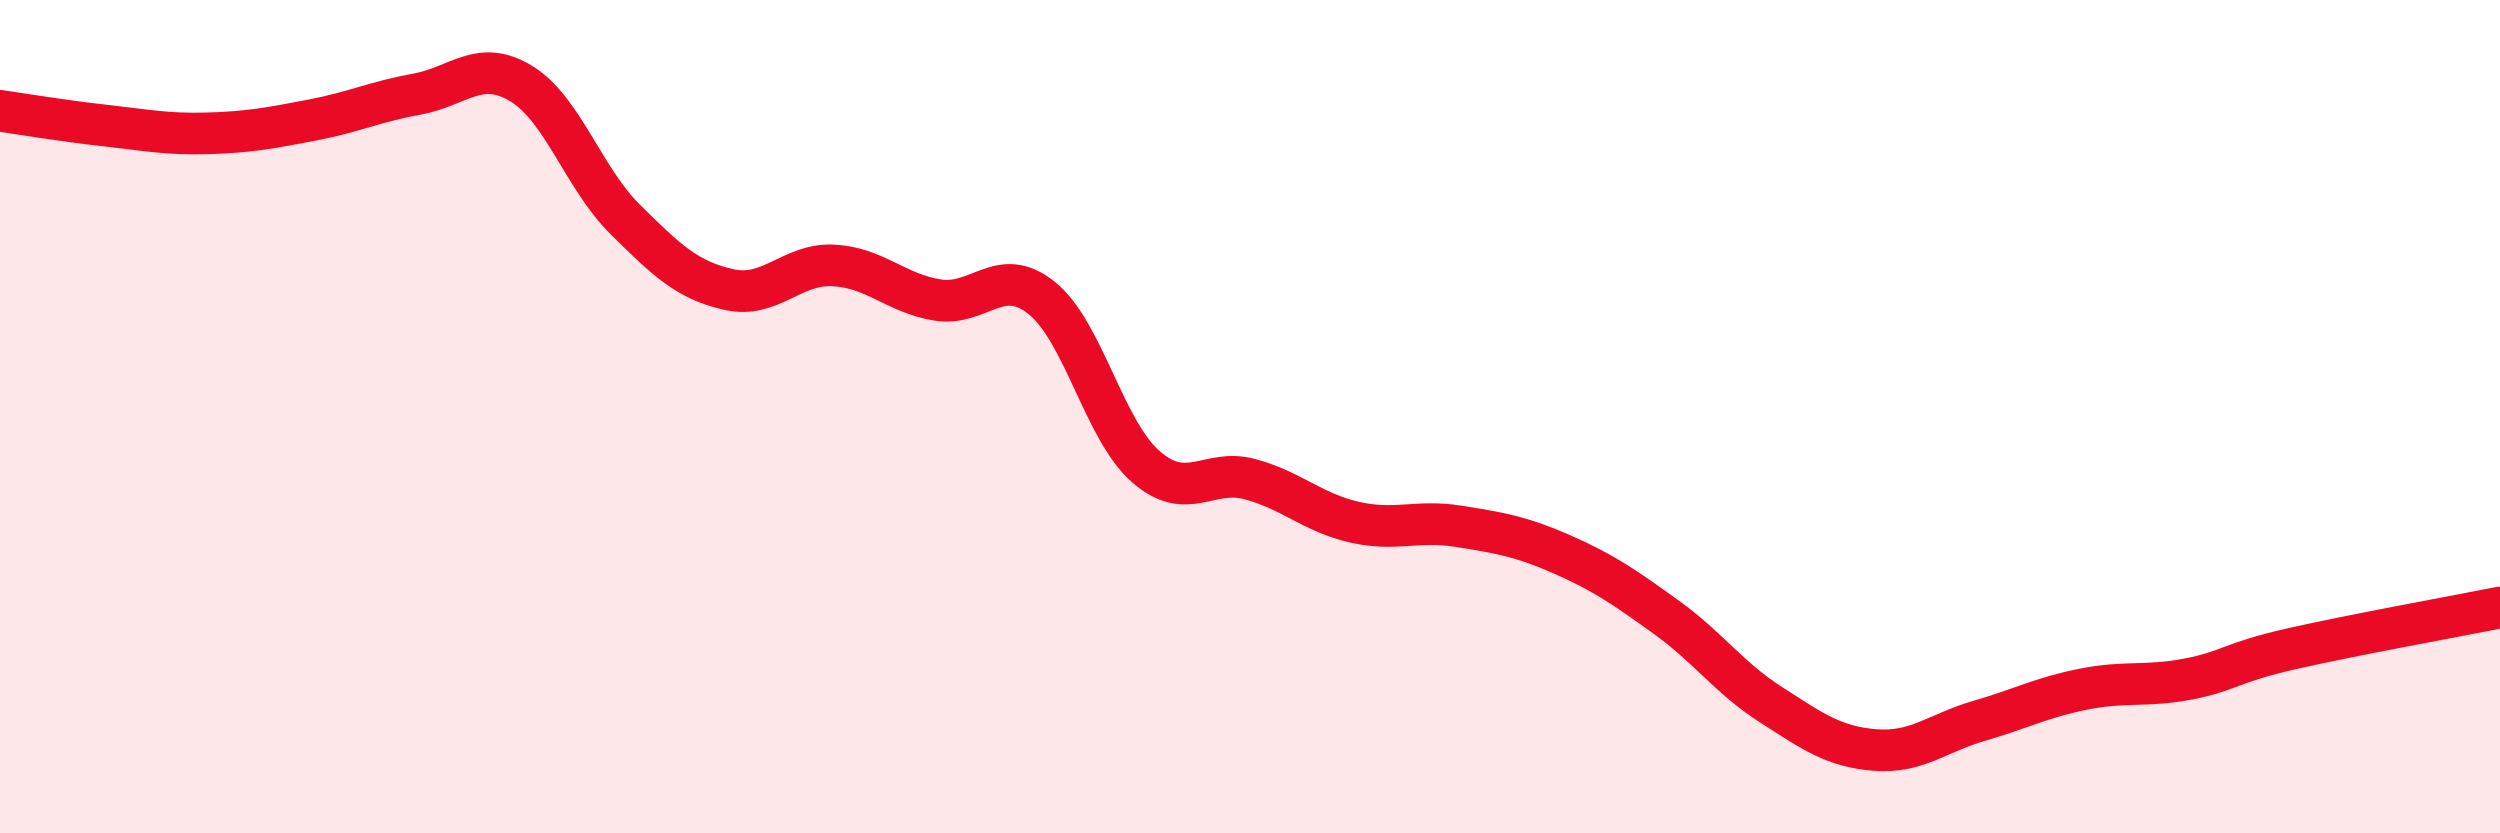
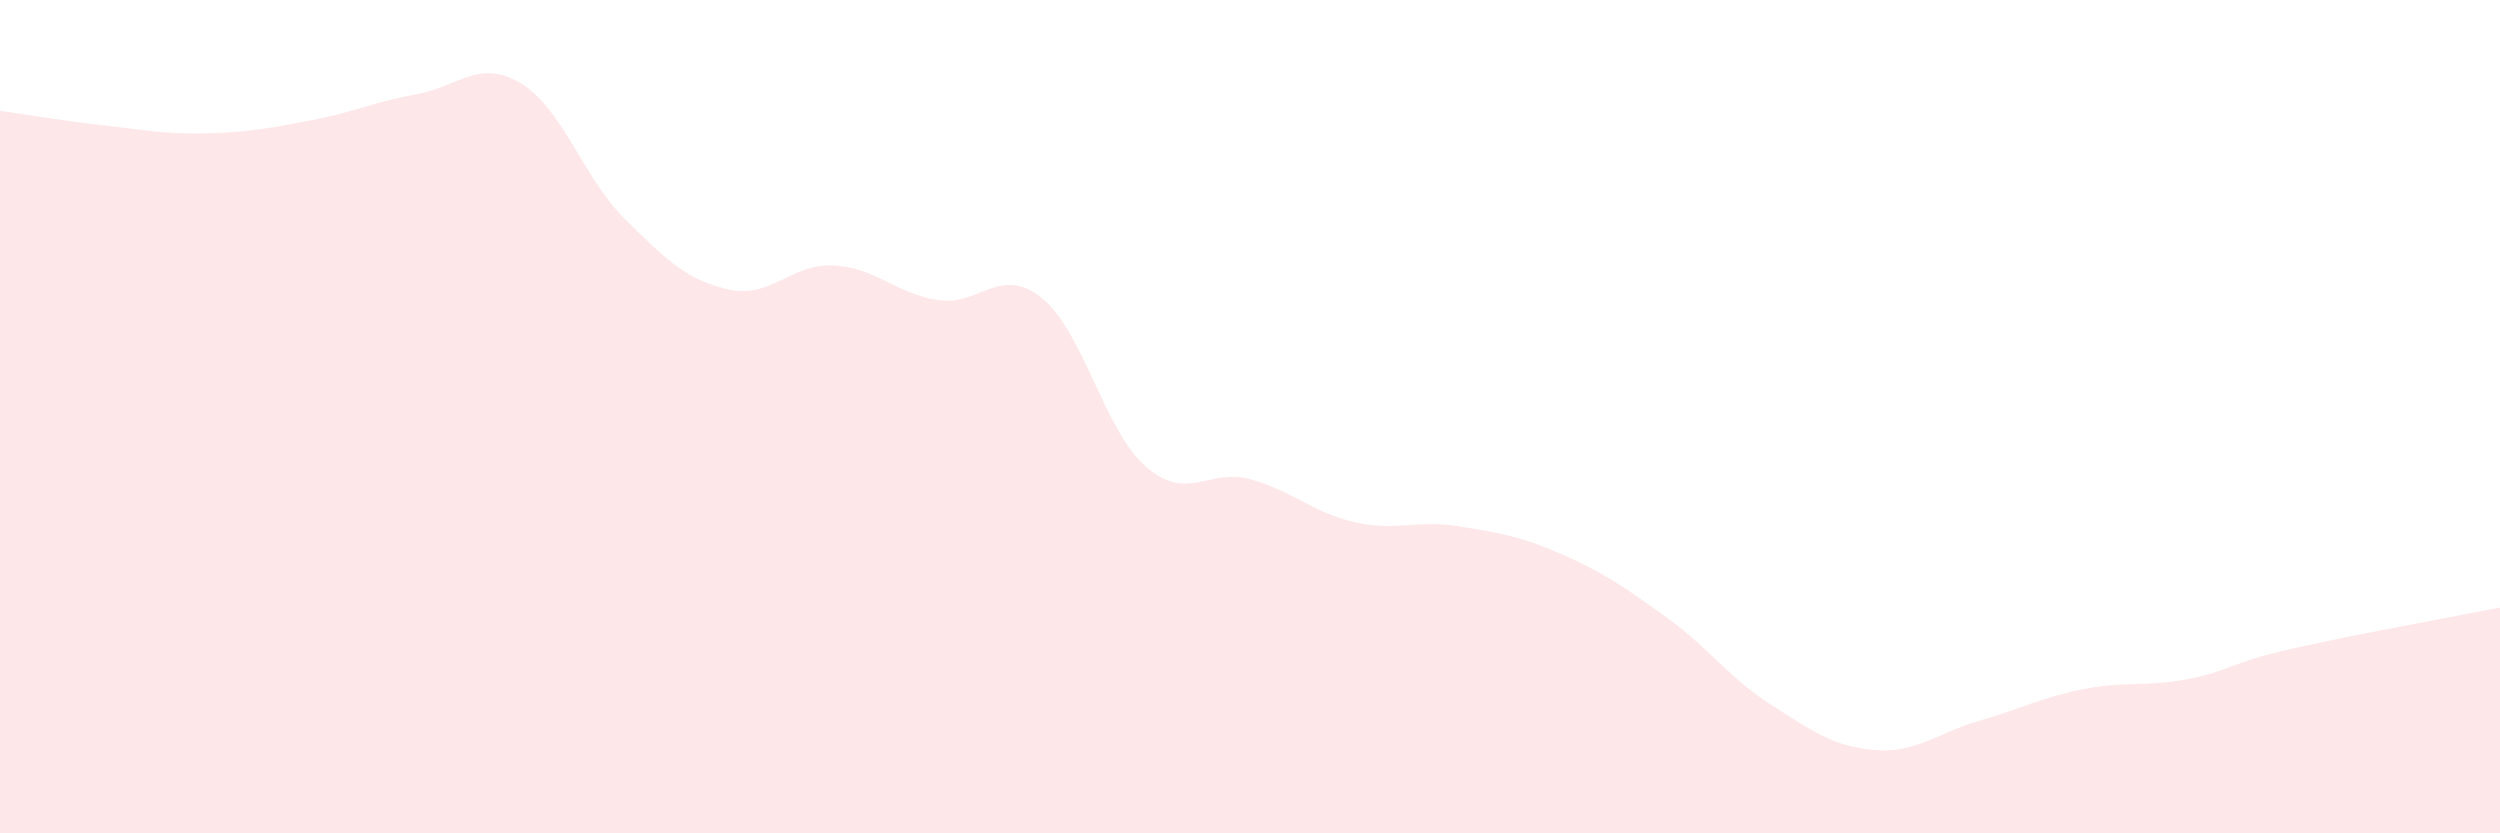
<svg xmlns="http://www.w3.org/2000/svg" width="60" height="20" viewBox="0 0 60 20">
  <path d="M 0,2.66 C 0.5,2.73 1.5,2.9 2.5,3.01 C 3.5,3.12 4,3.23 5,3.2 C 6,3.17 6.5,3.07 7.5,2.88 C 8.5,2.69 9,2.44 10,2.26 C 11,2.08 11.5,1.4 12.5,2 C 13.5,2.6 14,4.27 15,5.26 C 16,6.25 16.5,6.73 17.5,6.95 C 18.5,7.17 19,6.32 20,6.37 C 21,6.42 21.5,7.04 22.5,7.2 C 23.5,7.36 24,6.35 25,7.15 C 26,7.95 26.5,10.33 27.5,11.2 C 28.5,12.07 29,11.23 30,11.5 C 31,11.77 31.5,12.3 32.5,12.53 C 33.5,12.76 34,12.47 35,12.63 C 36,12.79 36.5,12.87 37.5,13.31 C 38.5,13.75 39,14.1 40,14.82 C 41,15.54 41.5,16.27 42.5,16.91 C 43.5,17.55 44,17.92 45,18 C 46,18.08 46.5,17.59 47.5,17.3 C 48.5,17.01 49,16.74 50,16.54 C 51,16.34 51.5,16.49 52.5,16.3 C 53.5,16.11 53.5,15.91 55,15.57 C 56.5,15.23 59,14.78 60,14.58L60 20L0 20Z" fill="#EB0A25" opacity="0.1" stroke-linecap="round" stroke-linejoin="round" />
-   <path d="M 0,2.66 C 0.5,2.73 1.5,2.9 2.5,3.01 C 3.5,3.12 4,3.23 5,3.2 C 6,3.17 6.5,3.07 7.5,2.88 C 8.5,2.69 9,2.44 10,2.26 C 11,2.08 11.5,1.4 12.5,2 C 13.5,2.6 14,4.27 15,5.26 C 16,6.25 16.5,6.73 17.5,6.95 C 18.5,7.17 19,6.32 20,6.37 C 21,6.42 21.5,7.04 22.5,7.2 C 23.5,7.36 24,6.35 25,7.15 C 26,7.95 26.5,10.33 27.5,11.2 C 28.5,12.07 29,11.23 30,11.5 C 31,11.77 31.5,12.3 32.5,12.53 C 33.5,12.76 34,12.47 35,12.63 C 36,12.79 36.5,12.87 37.5,13.31 C 38.5,13.75 39,14.1 40,14.82 C 41,15.54 41.5,16.27 42.5,16.91 C 43.5,17.55 44,17.92 45,18 C 46,18.08 46.5,17.59 47.5,17.3 C 48.5,17.01 49,16.74 50,16.54 C 51,16.34 51.5,16.49 52.5,16.3 C 53.5,16.11 53.5,15.91 55,15.57 C 56.5,15.23 59,14.78 60,14.58" stroke="#EB0A25" stroke-width="1" fill="none" stroke-linecap="round" stroke-linejoin="round" />
</svg>